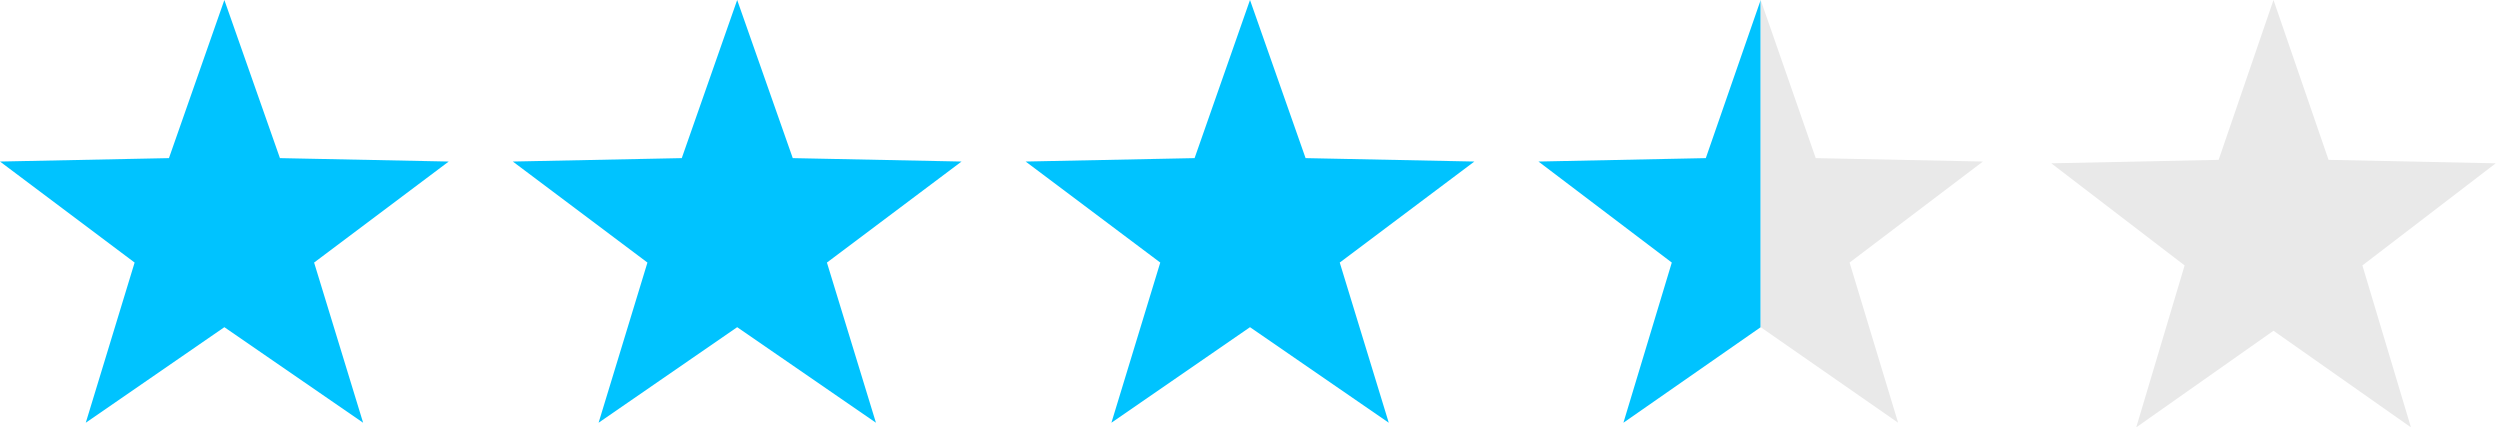
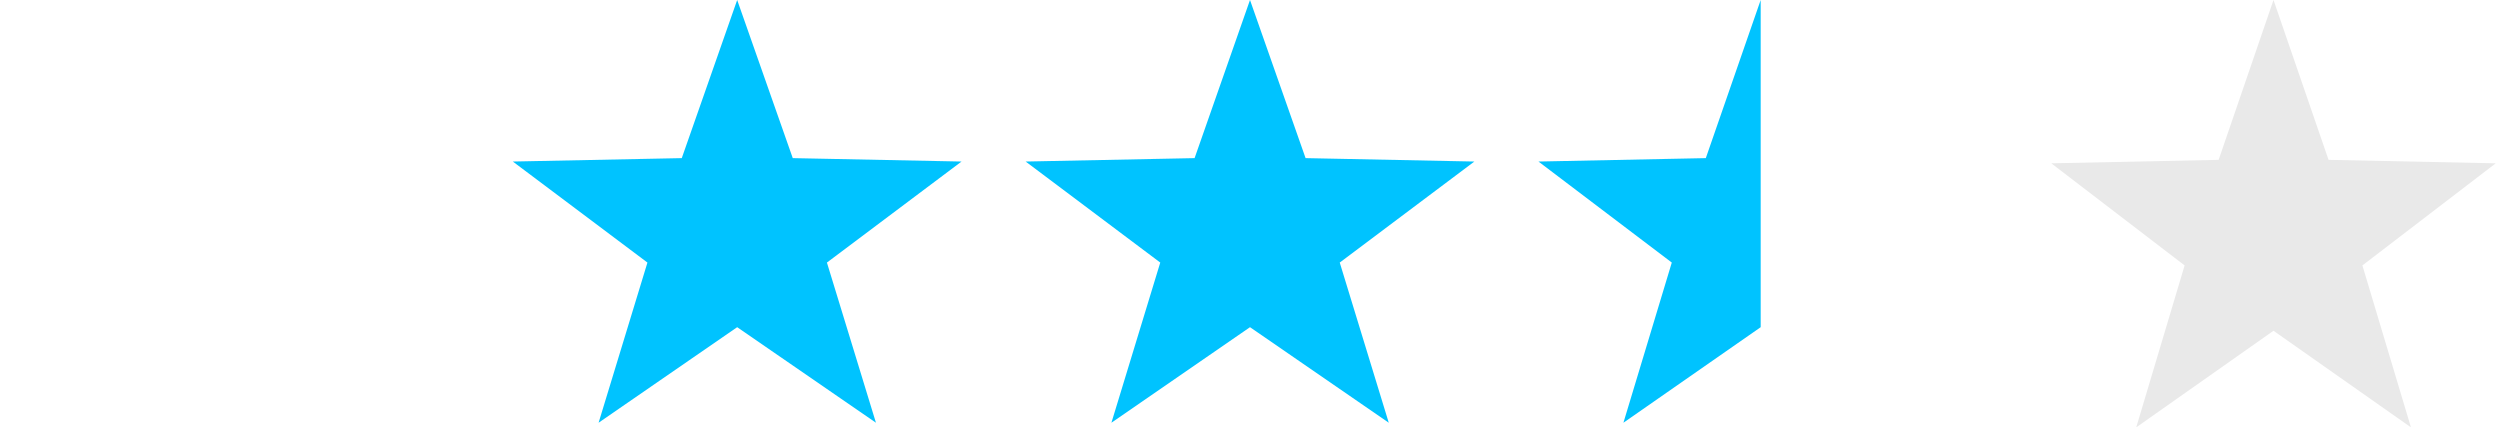
<svg xmlns="http://www.w3.org/2000/svg" width="117px" height="20px" viewBox="0 0 117 20" version="1.1">
  <title>star_orange_7</title>
  <desc>Created with Sketch.</desc>
  <g id="Page-1" stroke="none" stroke-width="1" fill="none" fill-rule="evenodd">
    <g id="Artboard" transform="translate(-20, -196)">
      <g id="star_orange_7" transform="translate(20, 196)">
        <g id="Group-4-Copy-6">
          <g id="Orange-Star---Half" transform="translate(72, 0)" fill-rule="nonzero">
            <polygon id="Path" fill="#00C3FF" points="7.832 7.4 0 7.56 6.24 12.288 3.976 19.784 10.4 15.312 10.4 7.10542736e-15" />
-             <polygon id="Path" fill="#E9E9E9" points="20.8 7.56 12.976 7.4 10.4 7.10542736e-15 10.4 15.312 16.832 19.784 14.56 12.288" />
          </g>
          <g id="star_blank" transform="translate(96, 0)" fill="#E9E9E9" fill-rule="nonzero">
            <polygon id="Path" points="12.976 7.481 20.8 7.643 14.56 12.422 16.832 20 10.4 15.479 3.976 20 6.24 12.422 0 7.643 7.832 7.481 10.4 8.8817842e-15" />
          </g>
          <g id="Orange-Star" fill="#00C3FF" fill-rule="nonzero">
-             <polygon points="10.5 7.10542736e-15 13.101 7.4 21 7.56 14.7 12.288 16.994 19.784 10.5 15.312 4.014 19.784 6.3 12.288 0 7.56 7.907 7.4" />
-           </g>
+             </g>
          <g id="Orange-Star" transform="translate(24, 0)" fill="#00C3FF" fill-rule="nonzero">
            <polygon points="10.5 7.10542736e-15 13.101 7.4 21 7.56 14.7 12.288 16.994 19.784 10.5 15.312 4.014 19.784 6.3 12.288 0 7.56 7.907 7.4" />
          </g>
          <g id="Orange-Star" transform="translate(48, 0)" fill="#00C3FF" fill-rule="nonzero">
            <polygon points="10.5 7.10542736e-15 13.101 7.4 21 7.56 14.7 12.288 16.994 19.784 10.5 15.312 4.014 19.784 6.3 12.288 0 7.56 7.907 7.4" />
          </g>
        </g>
      </g>
    </g>
  </g>
</svg>